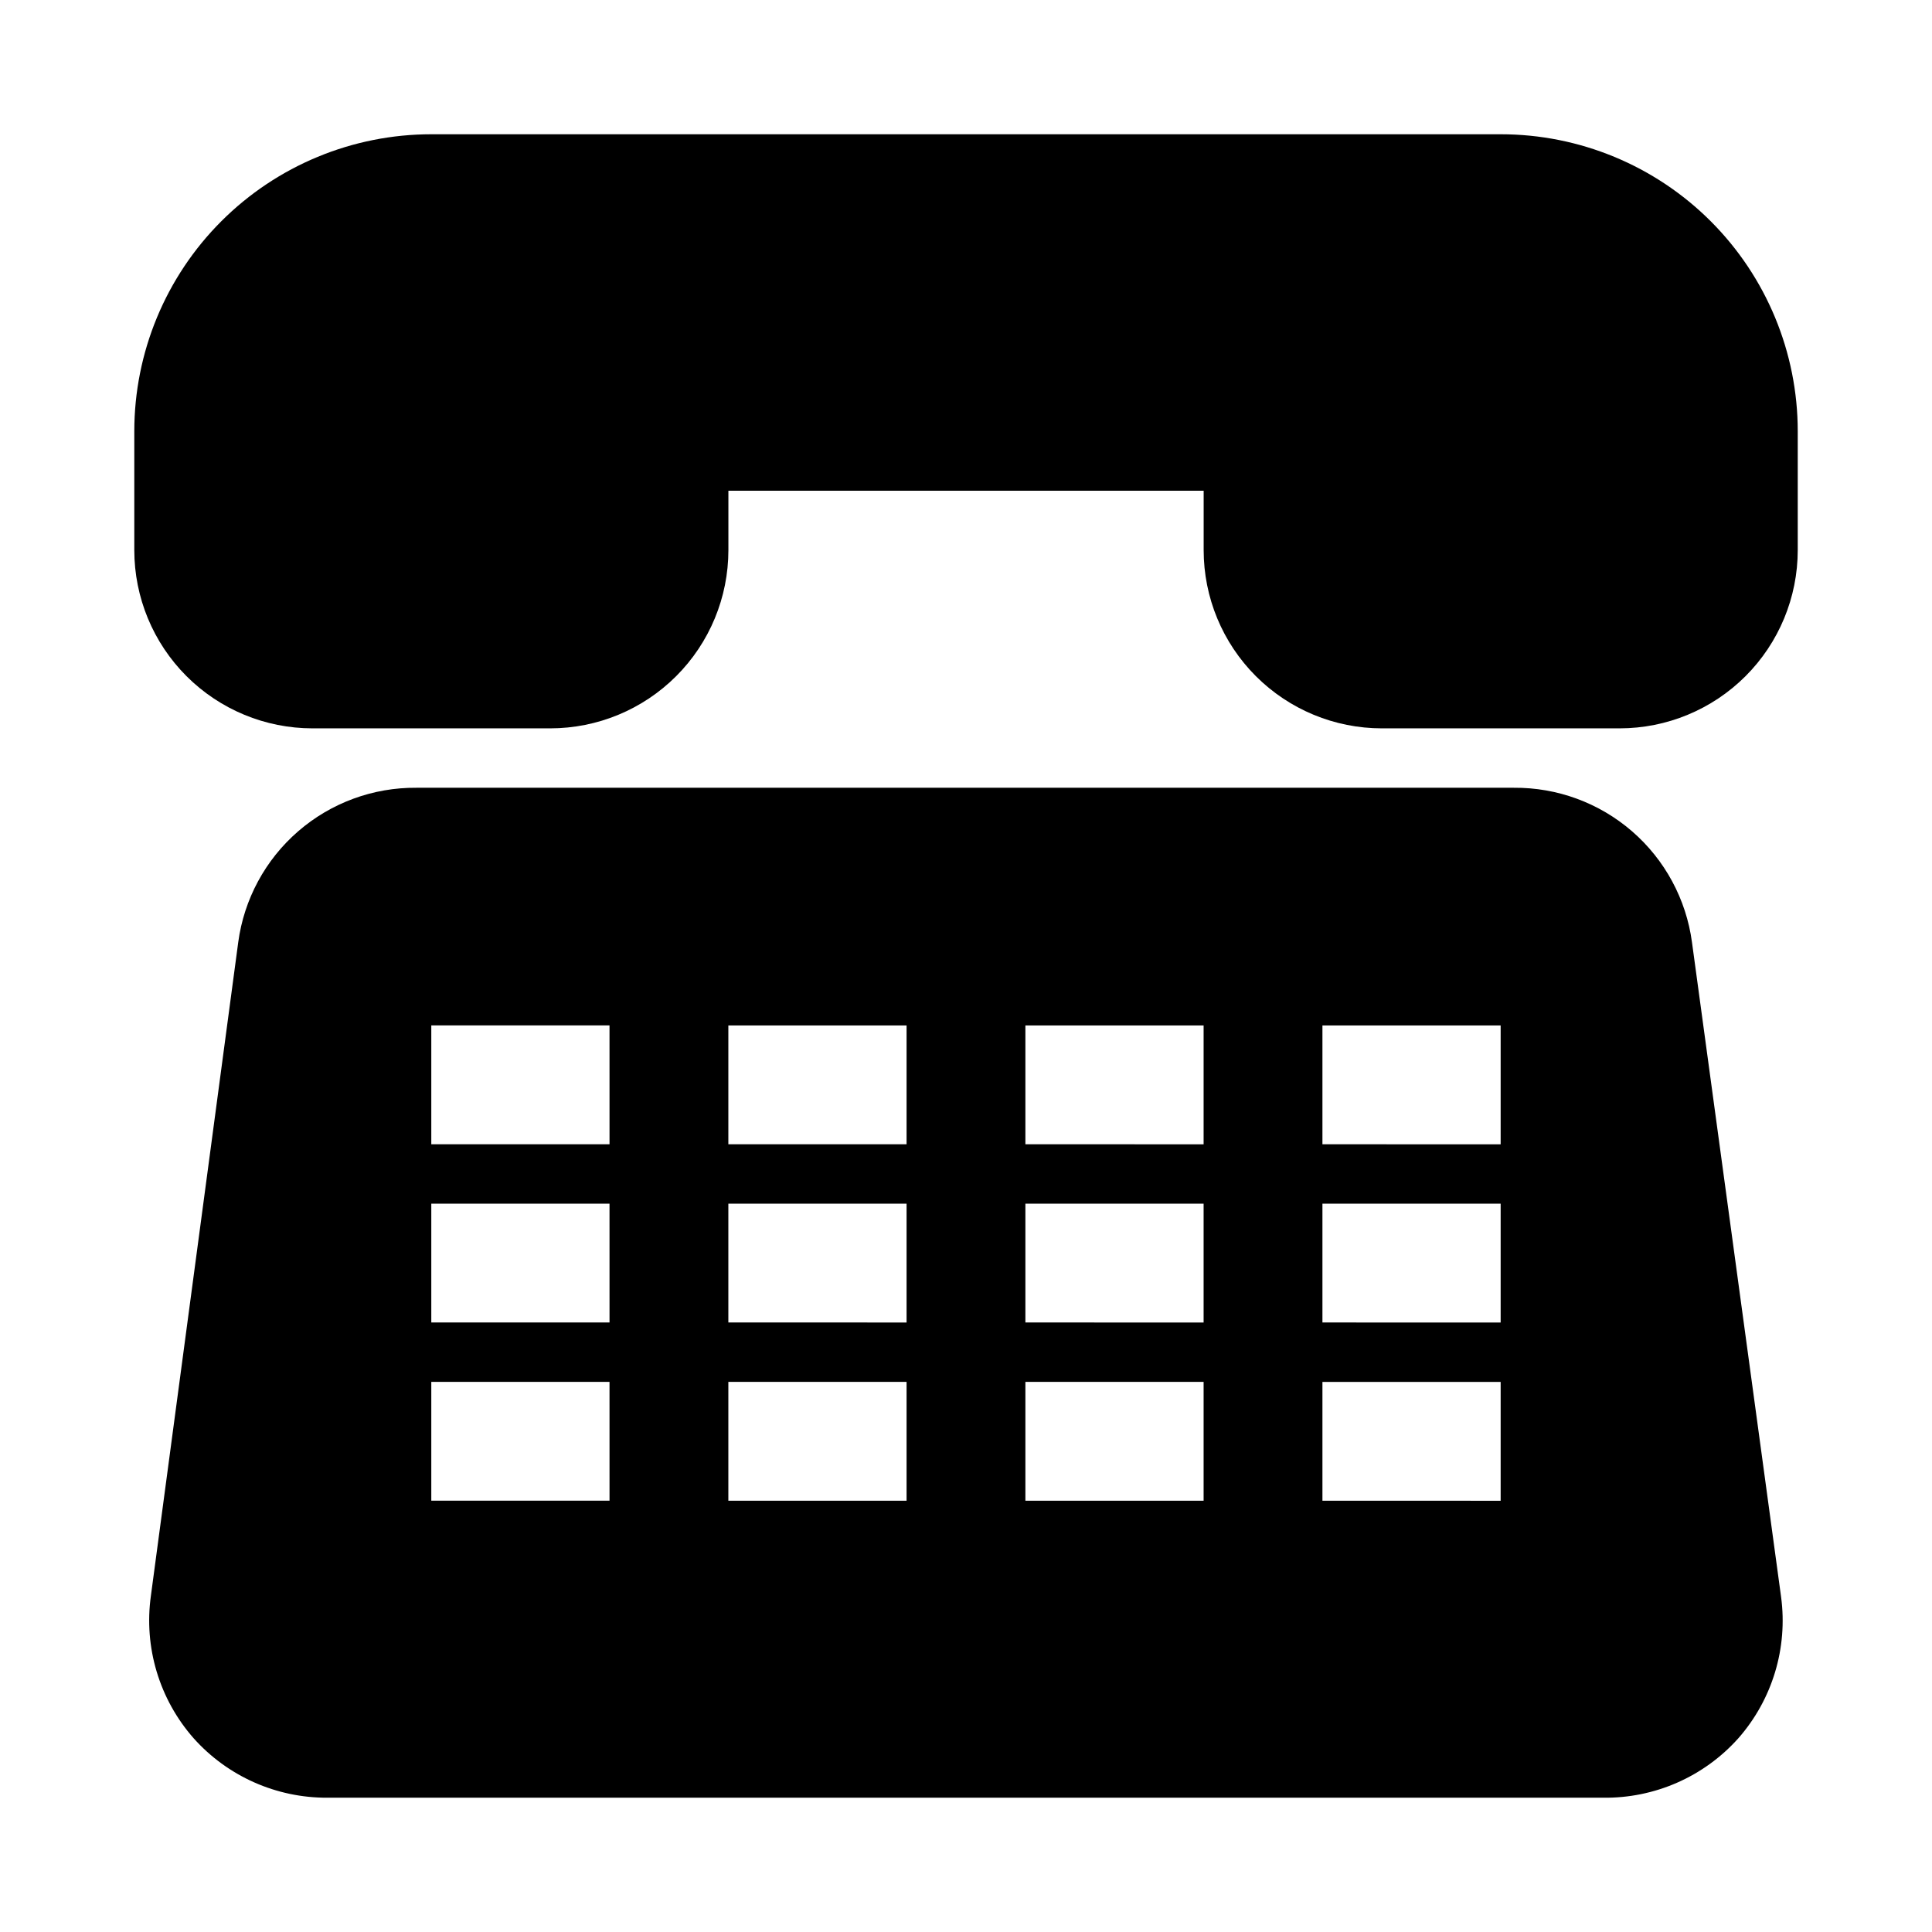
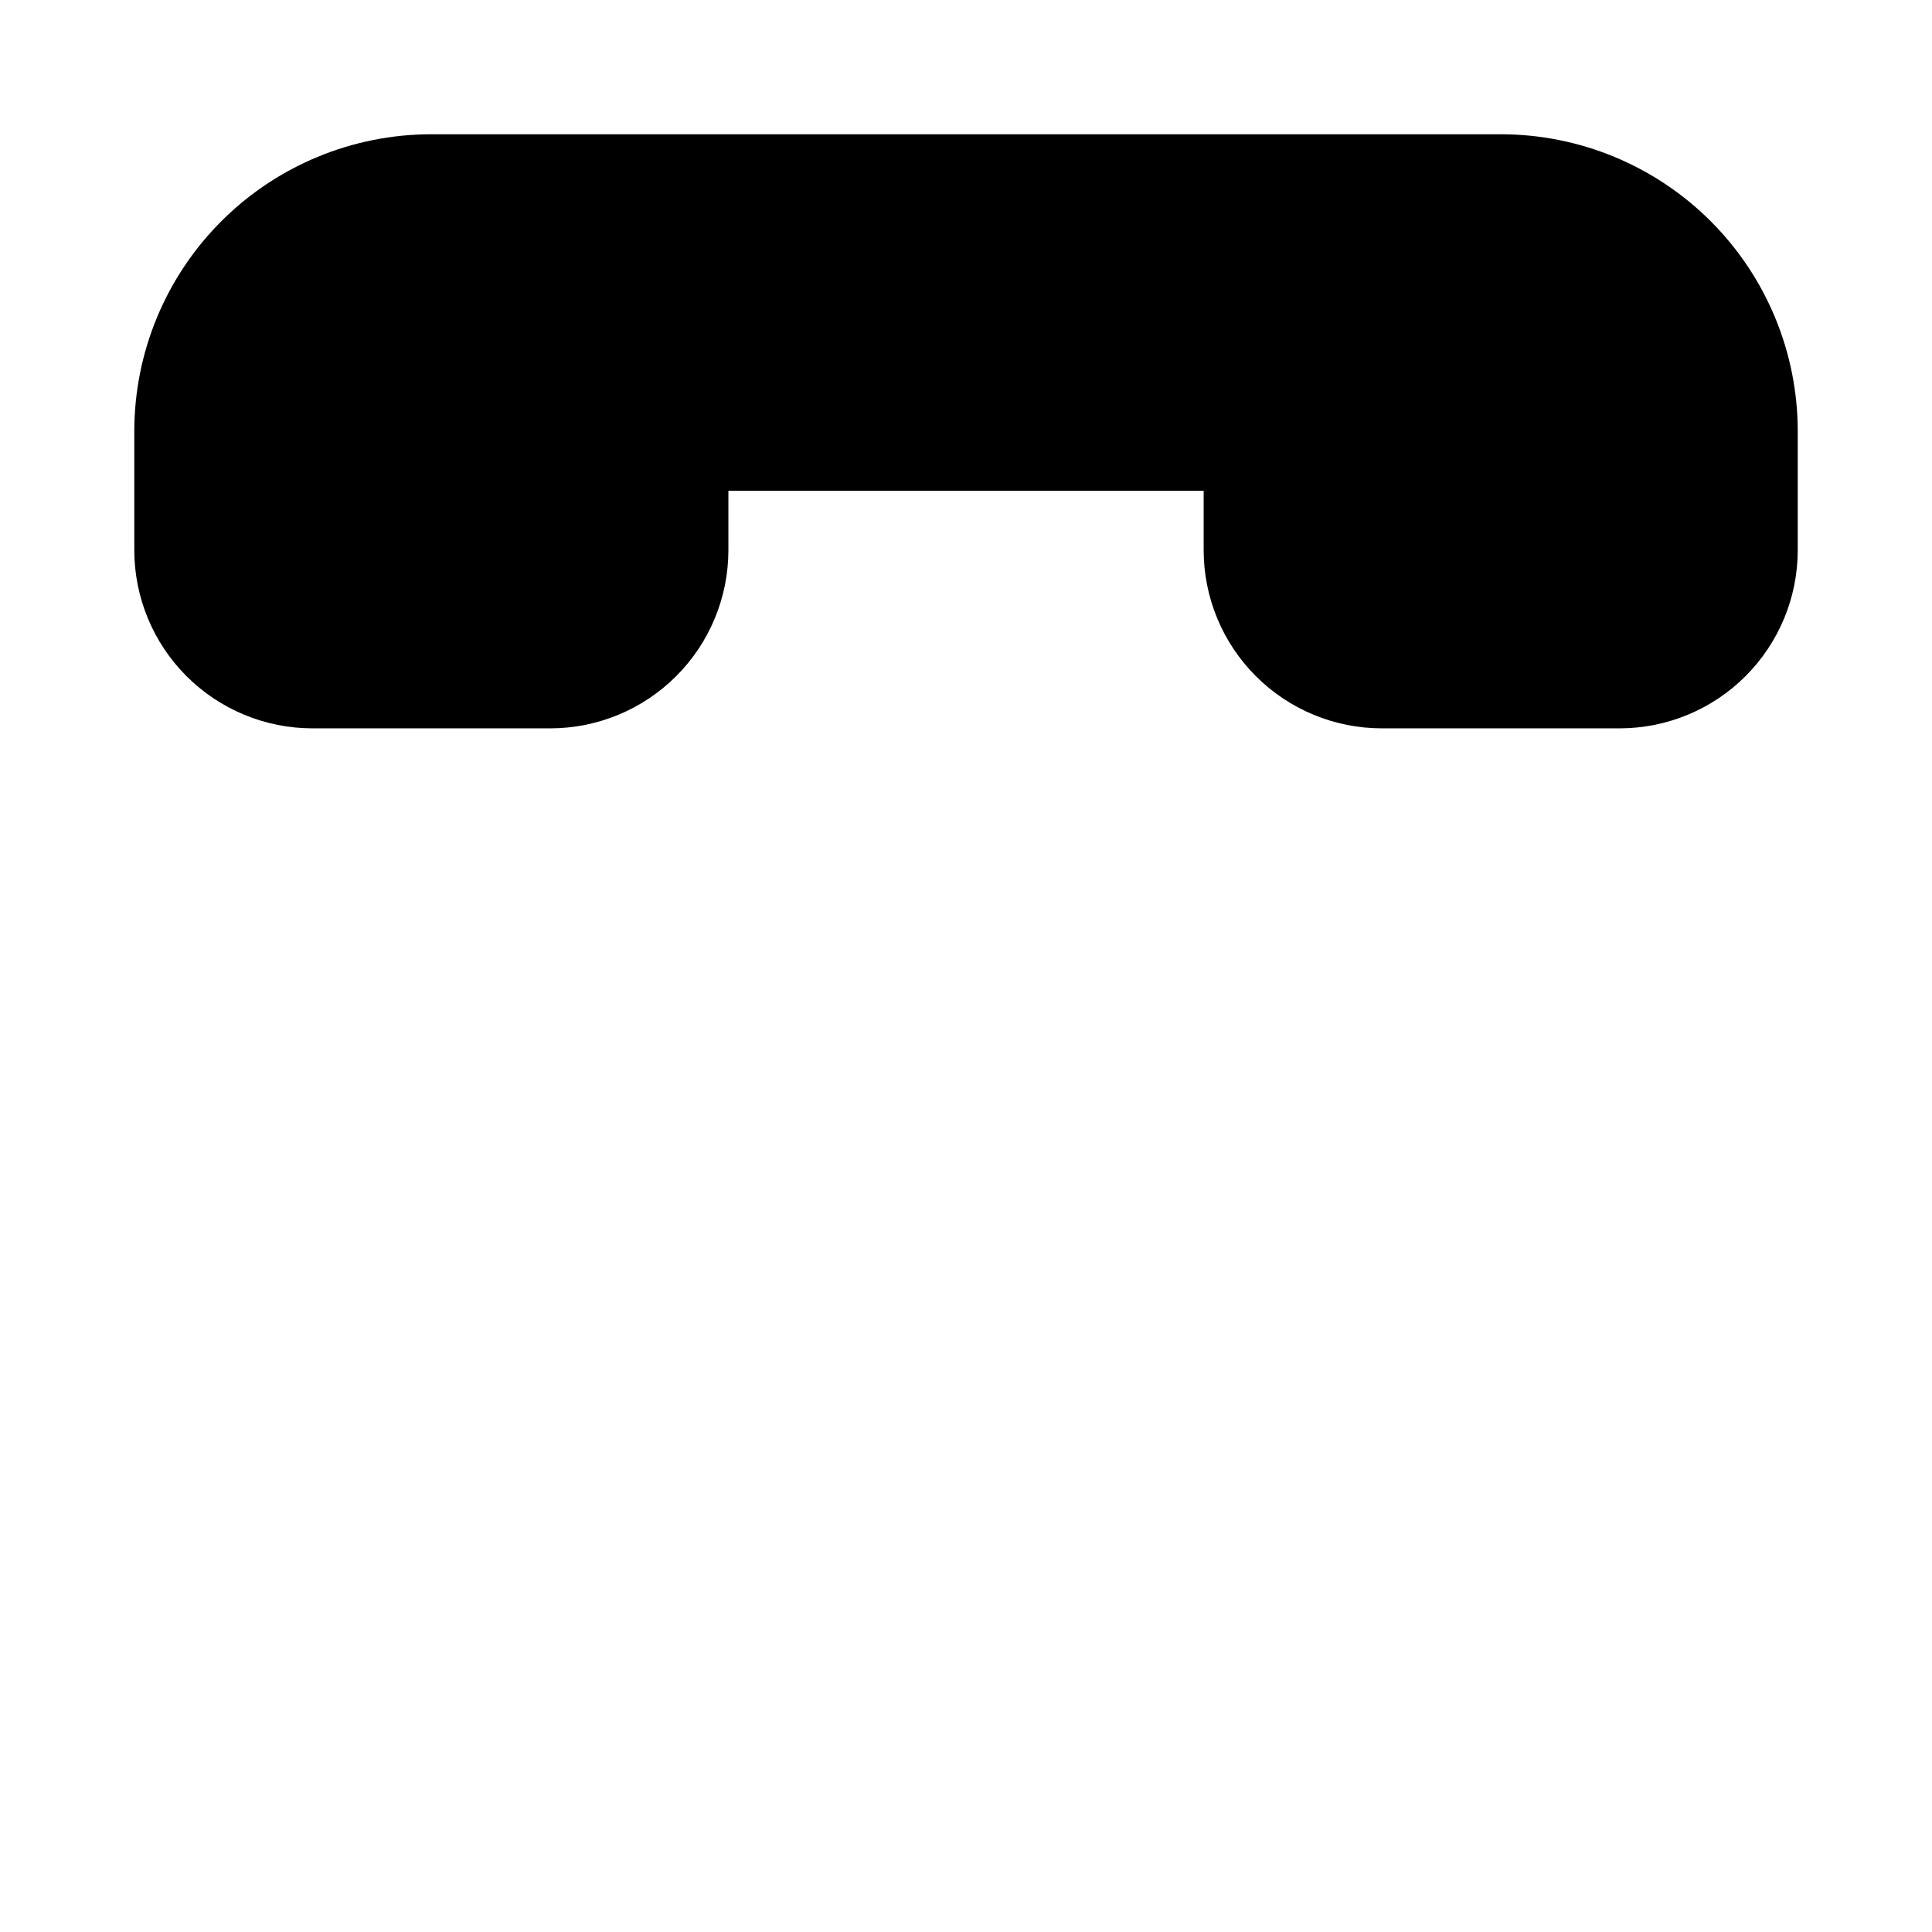
<svg xmlns="http://www.w3.org/2000/svg" fill="#000000" width="800px" height="800px" version="1.1" viewBox="144 144 512 512">
  <g>
-     <path d="m592.39 393.7c-1.535-11.406-7.18-21.859-15.875-29.395-8.699-7.539-19.848-11.641-31.355-11.539h-290.79c-11.508-0.102-22.66 4-31.355 11.539-8.699 7.535-14.344 17.988-15.879 29.395l-23.145 173.18v0.004c-1.914 13.645 2.227 27.445 11.336 37.785 9.012 10.074 21.91 15.805 35.426 15.742h338.02c13.684 0.199 26.777-5.543 35.898-15.742 9.02-10.262 13.152-23.93 11.336-37.473zm-286.86 148h-47.234v-31.488h47.23zm0-47.23-47.234-0.004v-31.484h47.23zm0-47.23-47.234-0.004v-31.488h47.23zm78.719 94.465-47.23-0.004v-31.488h47.23zm0-47.23-47.23-0.008v-31.484h47.23zm0-47.23-47.23-0.008v-31.488h47.23zm78.719 94.465-47.23-0.008v-31.488h47.23zm0-47.23-47.23-0.012v-31.484h47.23zm0-47.23-47.23-0.012v-31.488h47.23zm78.719 94.465-47.23-0.012v-31.488h47.23zm0-47.23-47.23-0.016v-31.484h47.23zm0-47.23-47.23-0.016v-31.488h47.23z" />
    <path d="m541.7 179.58h-283.39c-20.875 0-40.898 8.293-55.664 23.055-14.762 14.766-23.055 34.789-23.055 55.664v31.488c0 12.527 4.977 24.543 13.832 33.398 8.859 8.859 20.875 13.836 33.398 13.836h62.977c12.527 0 24.543-4.977 33.398-13.836 8.859-8.855 13.836-20.871 13.836-33.398v-15.742h125.95v15.742c0 12.527 4.973 24.543 13.832 33.398 8.859 8.859 20.871 13.836 33.398 13.836h62.977c12.527 0 24.539-4.977 33.398-13.836 8.855-8.855 13.832-20.871 13.832-33.398v-31.488c0-20.875-8.293-40.898-23.055-55.664-14.766-14.762-34.785-23.055-55.664-23.055z" />
  </g>
</svg>